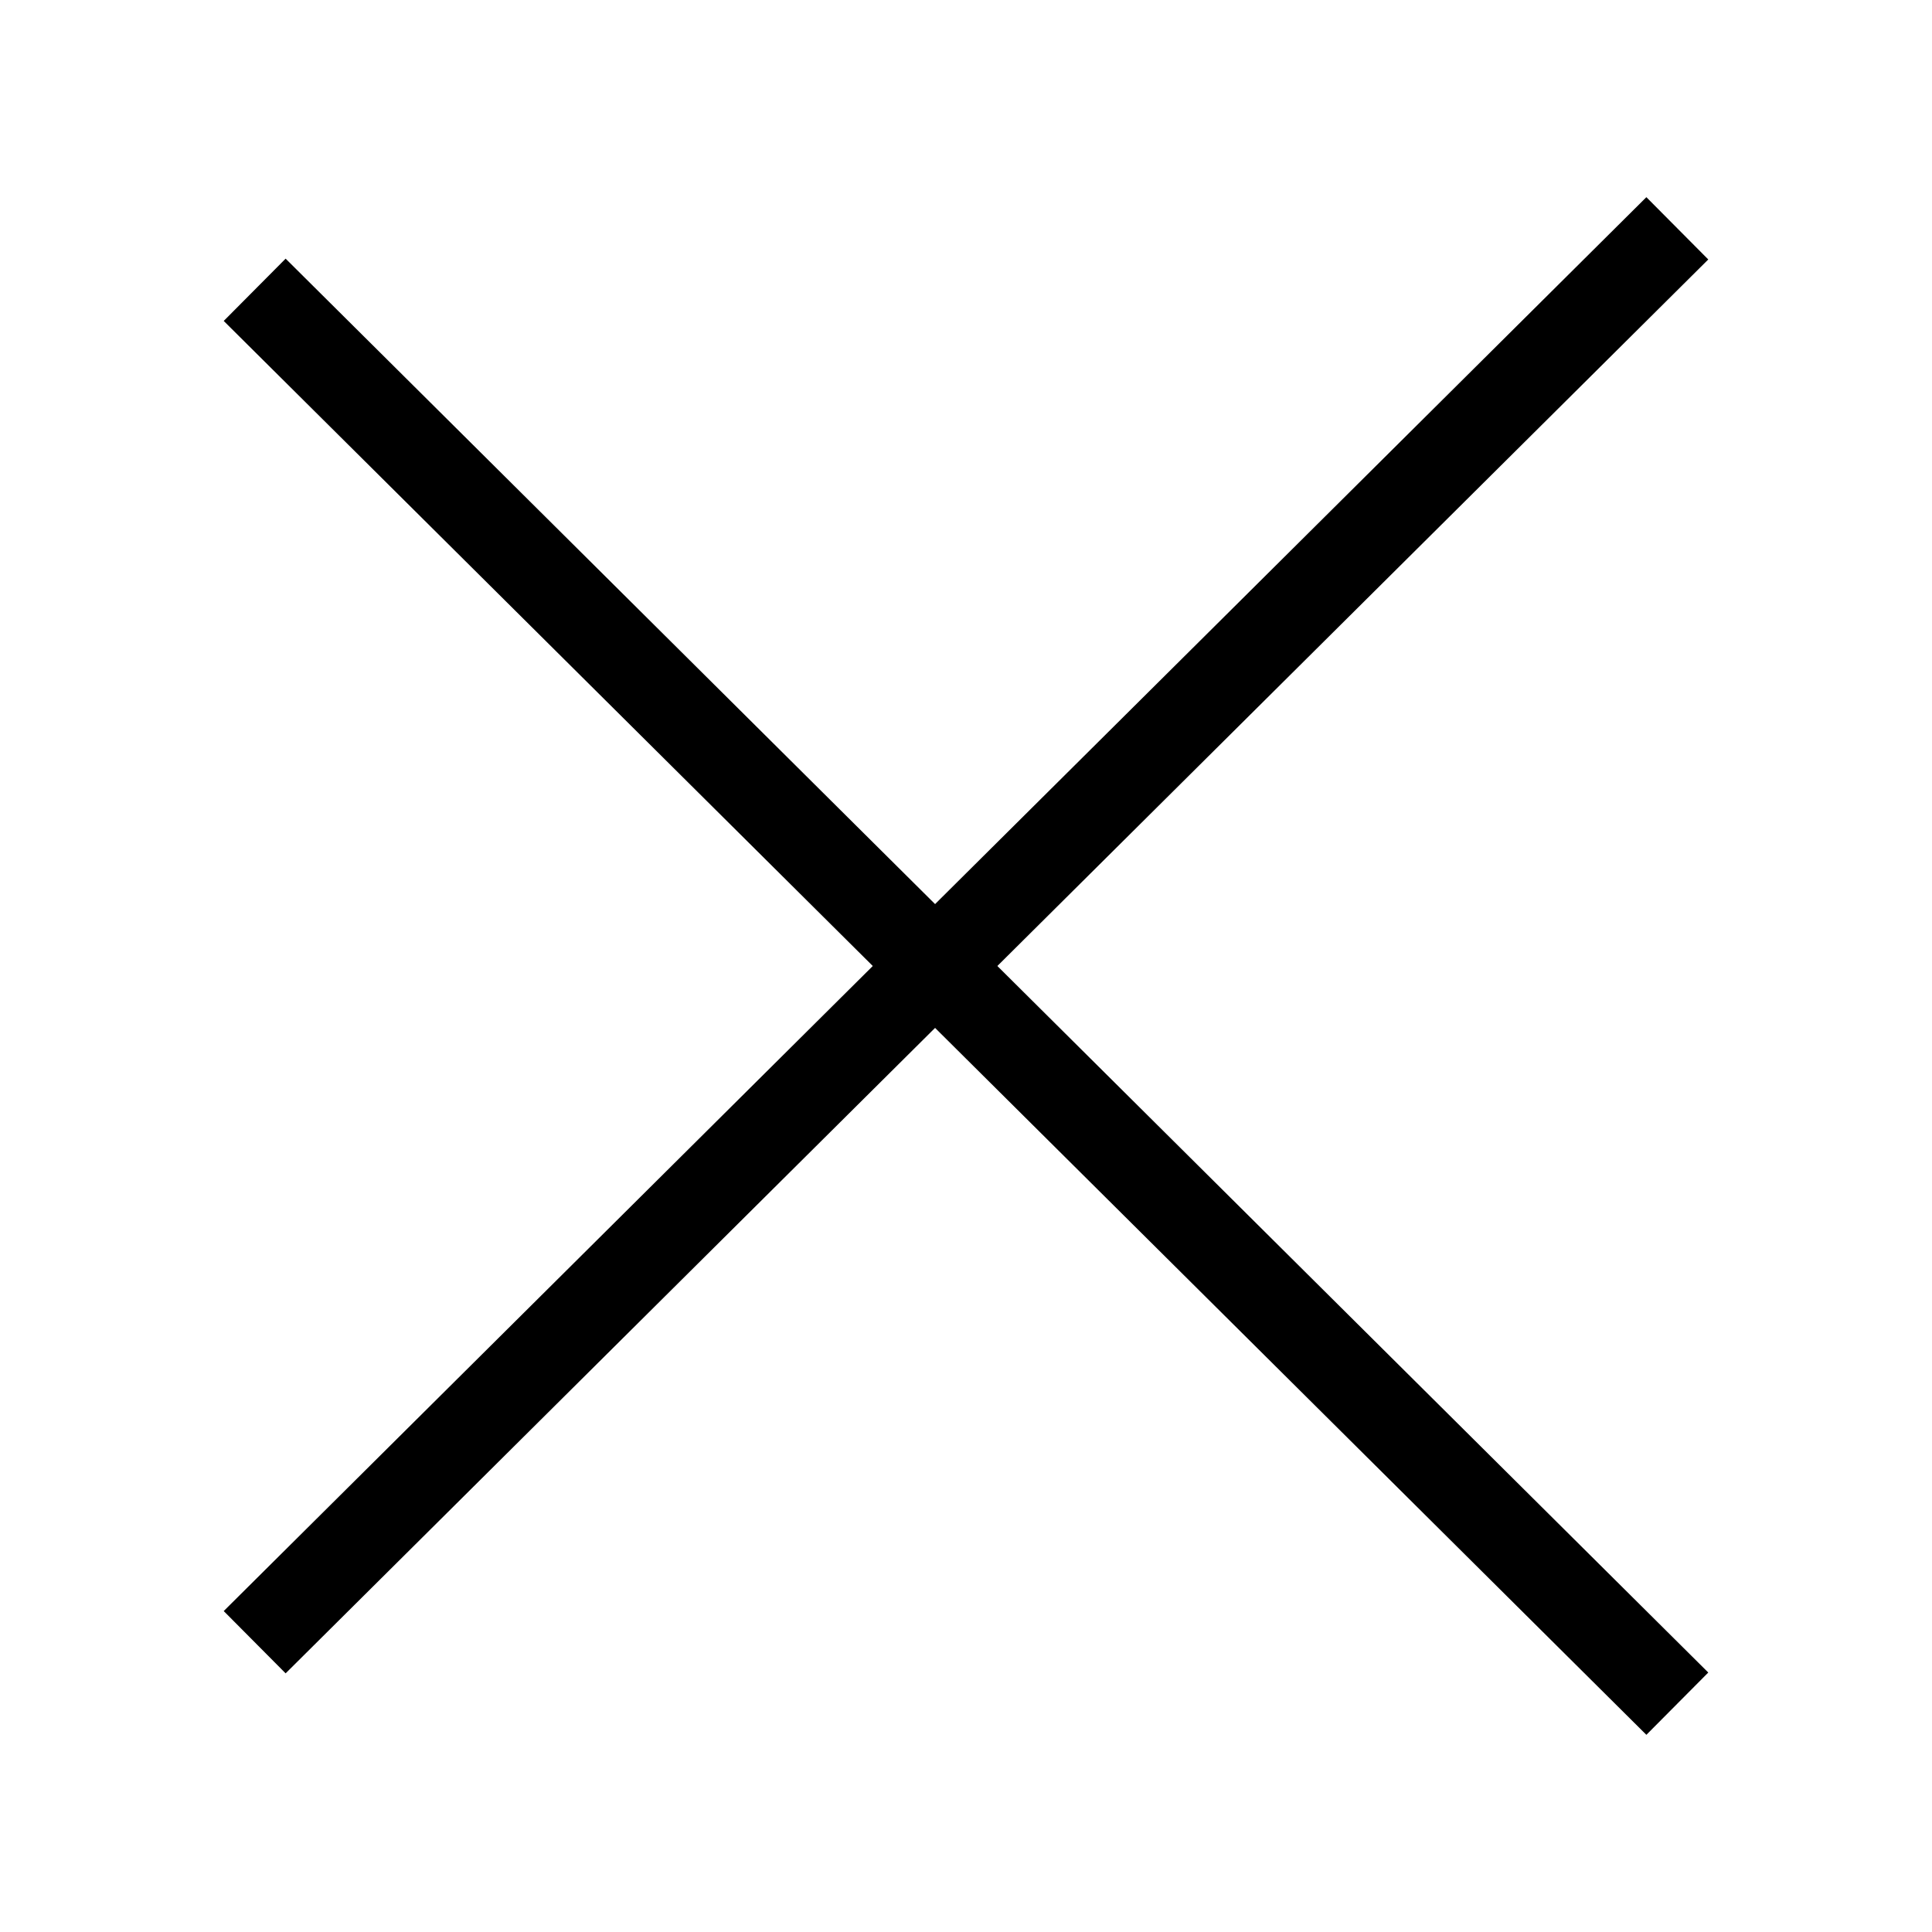
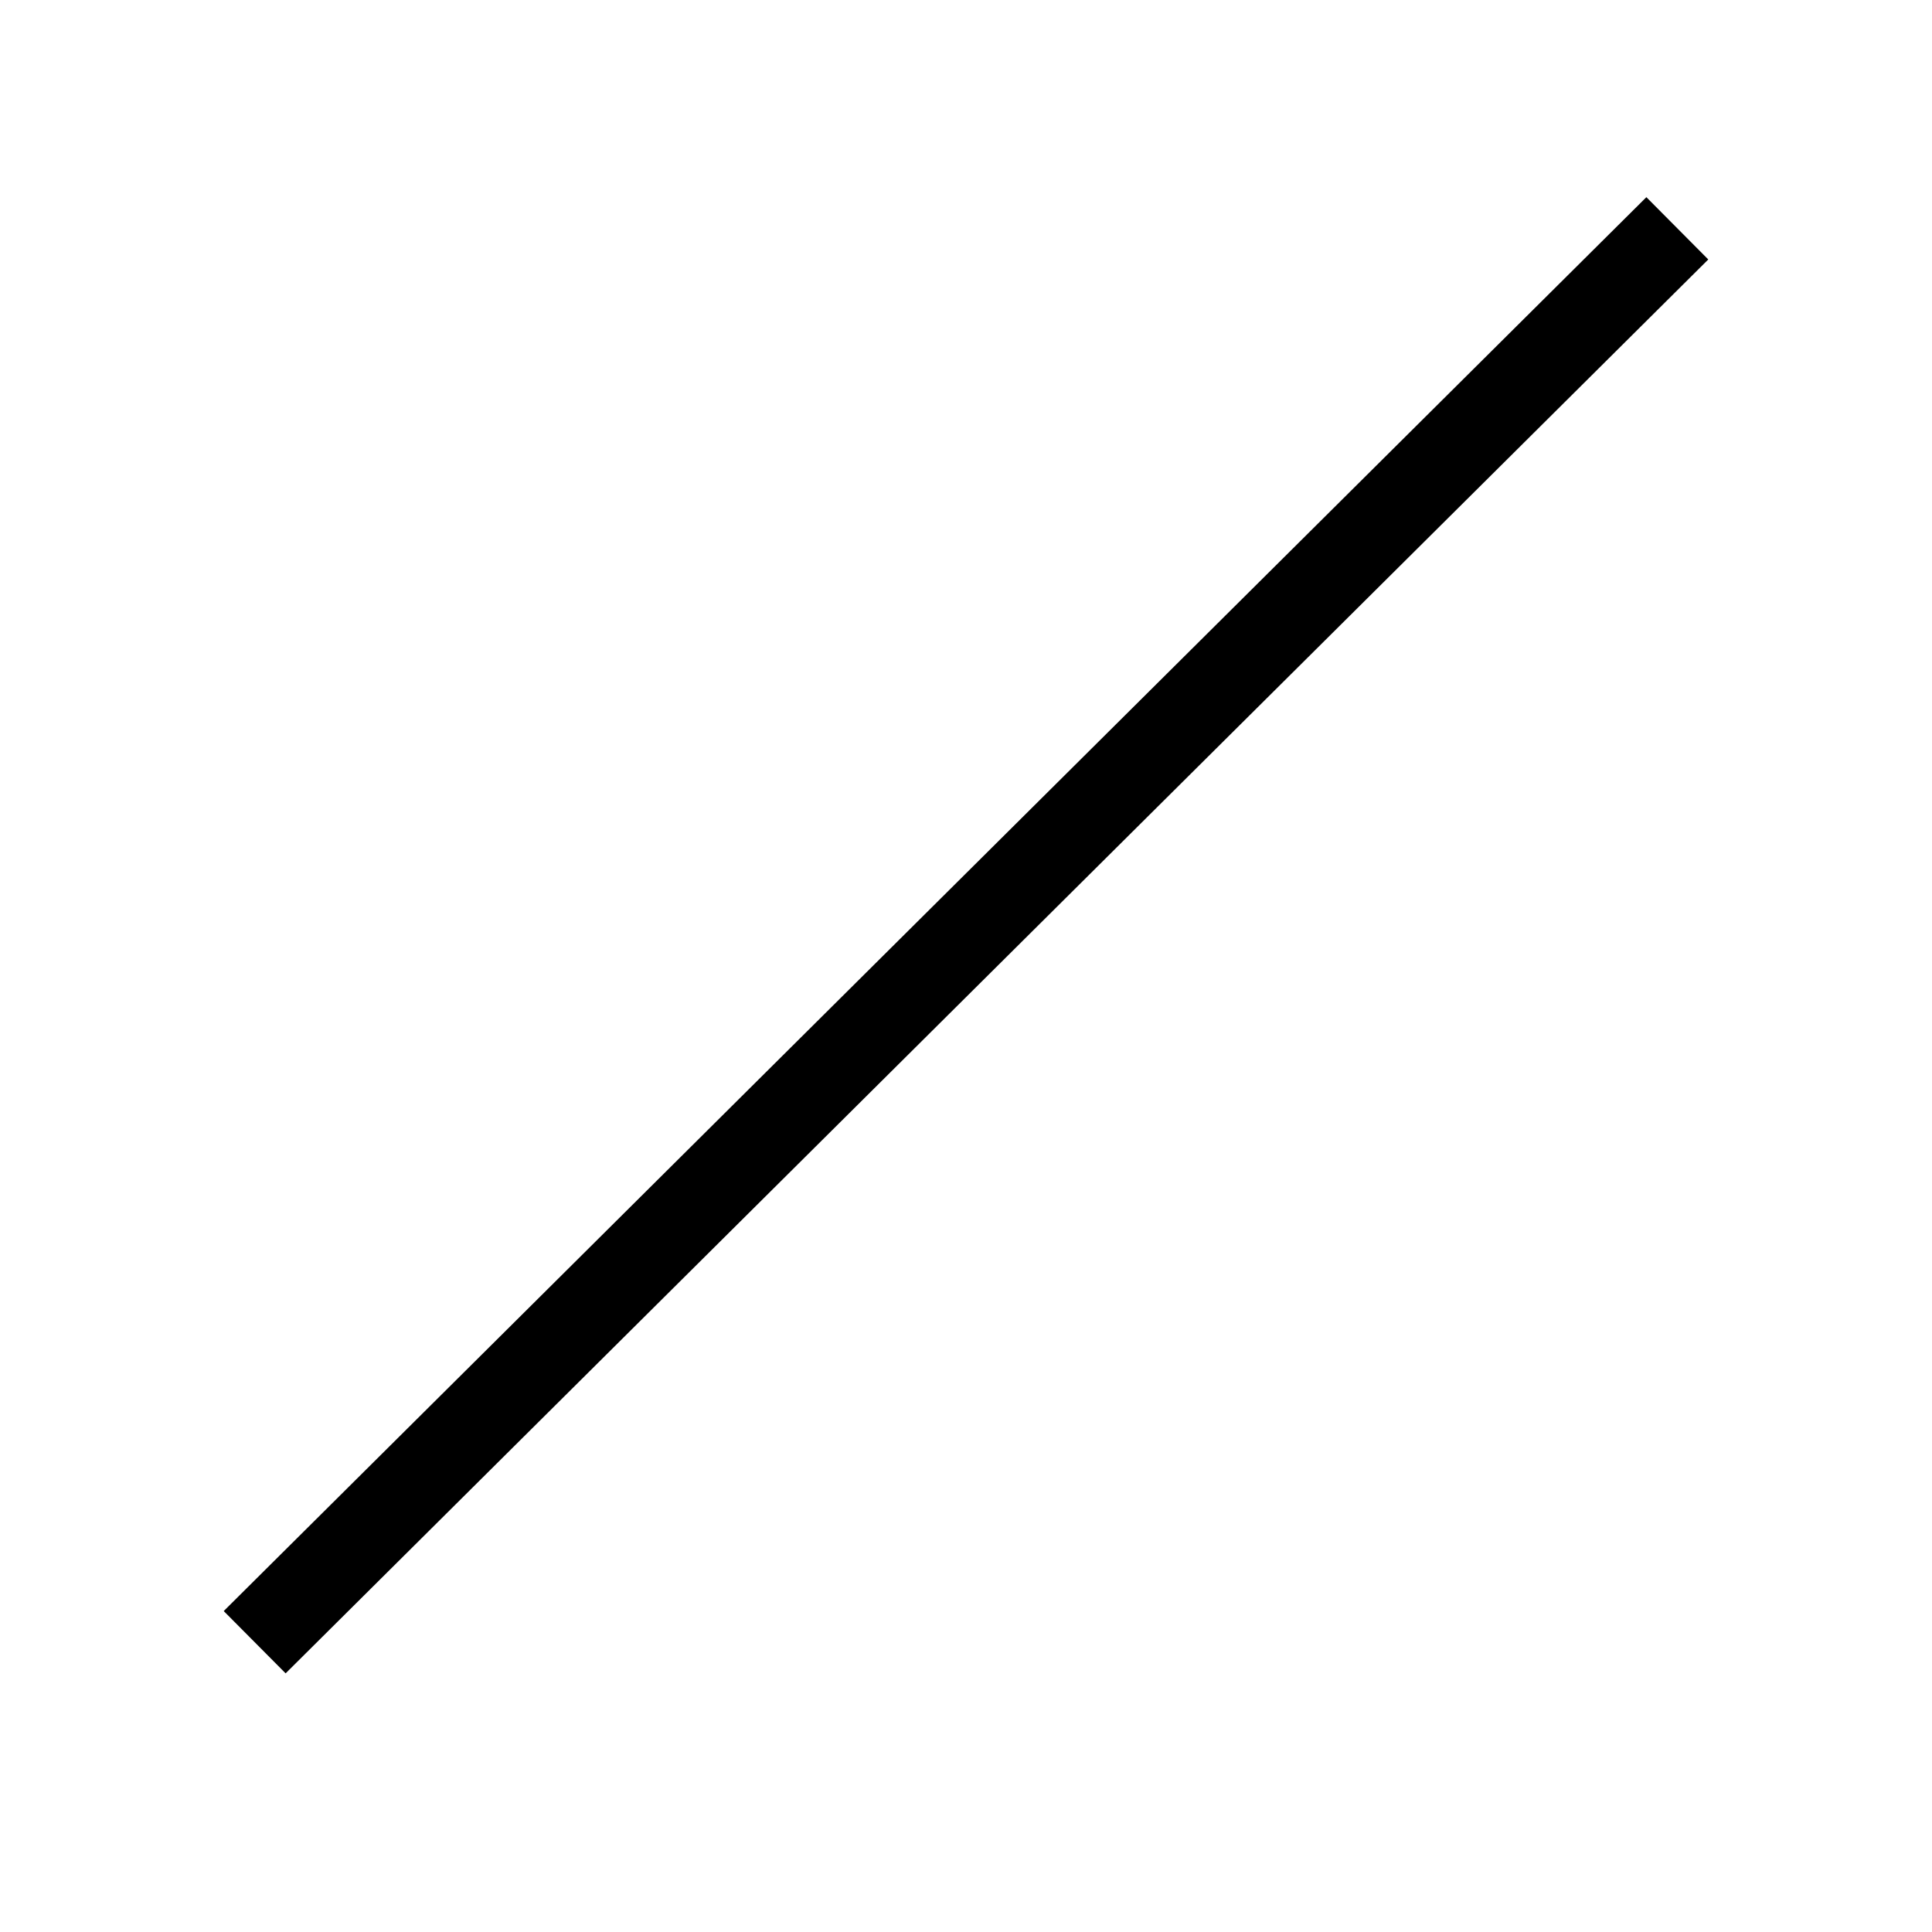
<svg xmlns="http://www.w3.org/2000/svg" version="1.1" id="Layer_1" x="0px" y="0px" viewBox="0 0 22 22" style="enable-background:new 0 0 22 22;" xml:space="preserve">
  <style type="text/css"> .st0{fill:none;stroke:#000000;} </style>
  <line class="st0" x1="2.9" y1="18.7" x2="19.1" y2="2.6" />
-   <line class="st0" x1="2.9" y1="3.3" x2="19.1" y2="19.4" />
</svg>